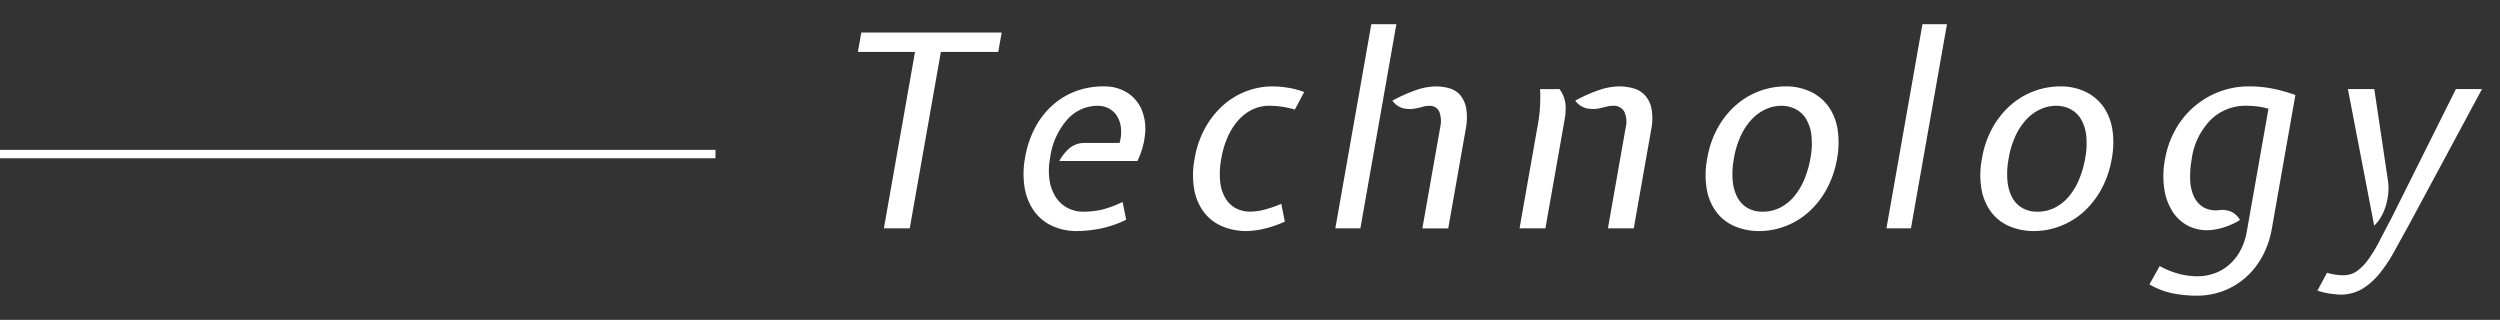
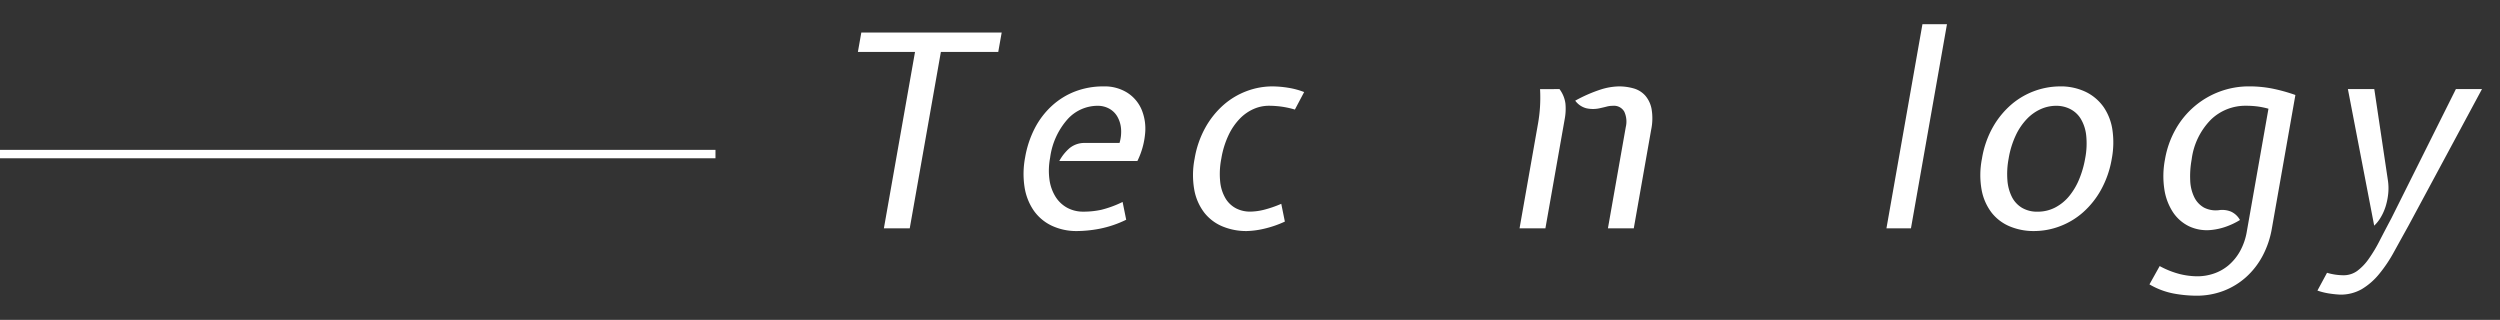
<svg xmlns="http://www.w3.org/2000/svg" width="297" height="38" viewBox="0 0 297 38">
  <rect x="0" y="0" width="297" height="38" fill="#333333" stroke="none" />
  <g id="bafa7f9f-18e2-4cae-84b1-5419dadebc82" data-name="title">
    <line y1="18.303" x2="84.999" y2="18.303" style="fill:none;stroke:#fff;stroke-miterlimit:10" />
    <path d="M101.918,6.168l.406-2.3H119l-.407,2.3h-6.816l-3.7,20.96h-3.072l3.7-20.96Z" style="fill:#fff" />
    <path d="M133,16.984a4.642,4.642,0,0,0,.177-1.728,3.444,3.444,0,0,0-.44-1.408,2.5,2.5,0,0,0-.969-.944,2.826,2.826,0,0,0-1.381-.336,4.817,4.817,0,0,0-3.562,1.6,8.539,8.539,0,0,0-2.071,4.576,8.031,8.031,0,0,0-.076,2.608,5.17,5.17,0,0,0,.716,2.016,3.773,3.773,0,0,0,1.385,1.312,3.949,3.949,0,0,0,1.934.464,9.858,9.858,0,0,0,2.136-.224,12.568,12.568,0,0,0,2.516-.928l.427,2.112a12.725,12.725,0,0,1-3.165,1.072,14.906,14.906,0,0,1-2.64.272,6.876,6.876,0,0,1-3.085-.656,5.471,5.471,0,0,1-2.126-1.824,6.746,6.746,0,0,1-1.064-2.768,10.4,10.4,0,0,1,.071-3.488,11.93,11.93,0,0,1,1.162-3.5,9.566,9.566,0,0,1,2.036-2.656,8.749,8.749,0,0,1,2.764-1.7,9.323,9.323,0,0,1,3.368-.592A5.051,5.051,0,0,1,133.9,11a4.442,4.442,0,0,1,1.7,1.968,5.906,5.906,0,0,1,.445,2.832,9.243,9.243,0,0,1-.923,3.328h-9.28a5.489,5.489,0,0,1,1.231-1.536,2.783,2.783,0,0,1,1.867-.608Z" style="fill:#fff" />
    <path d="M148.118,27.448a7.334,7.334,0,0,1-2.91-.56,5.35,5.35,0,0,1-2.157-1.648,6.334,6.334,0,0,1-1.172-2.7,10.048,10.048,0,0,1,.044-3.7,11.455,11.455,0,0,1,1.273-3.68,10.215,10.215,0,0,1,2.154-2.689,8.9,8.9,0,0,1,2.754-1.647,8.686,8.686,0,0,1,3.043-.56,12.142,12.142,0,0,1,1.876.16,9.136,9.136,0,0,1,1.91.512l-1.1,2.08a10.928,10.928,0,0,0-1.618-.352,11.354,11.354,0,0,0-1.471-.1,4.507,4.507,0,0,0-1.812.384,5.261,5.261,0,0,0-1.643,1.152,7.283,7.283,0,0,0-1.336,1.952,10.493,10.493,0,0,0-.859,2.784,9.316,9.316,0,0,0-.129,2.816,4.81,4.81,0,0,0,.648,1.952,3.183,3.183,0,0,0,1.237,1.152,3.62,3.62,0,0,0,1.677.384,7,7,0,0,0,1.588-.208,13.421,13.421,0,0,0,2.1-.72l.427,2.112a12.561,12.561,0,0,1-2.6.88A10.045,10.045,0,0,1,148.118,27.448Z" style="fill:#fff" />
-     <path d="M158.637,27.128l4.277-24.256h2.977l-4.278,24.256ZM171.1,15.1a3.184,3.184,0,0,0-.11-1.824,1.214,1.214,0,0,0-1.236-.7,2.167,2.167,0,0,0-.638.08c-.17.053-.409.112-.719.175a3.548,3.548,0,0,1-1.7.033,2.388,2.388,0,0,1-1.282-.9,17.782,17.782,0,0,1,3.053-1.344,7.394,7.394,0,0,1,2.078-.352,5.724,5.724,0,0,1,1.7.24,2.614,2.614,0,0,1,1.274.848,3.416,3.416,0,0,1,.678,1.6,7.165,7.165,0,0,1-.083,2.464l-2.065,11.712h-3.071Z" style="fill:#fff" />
    <path d="M185.266,10.584a3.63,3.63,0,0,1,.707,1.712,6.539,6.539,0,0,1-.079,1.808l-2.3,13.024h-3.072l2.206-12.512a17.668,17.668,0,0,0,.224-1.9,18.136,18.136,0,0,0,.007-2.128Zm7.876,4.512a2.822,2.822,0,0,0-.174-1.824,1.4,1.4,0,0,0-1.364-.7,2.7,2.7,0,0,0-.686.08c-.2.053-.447.112-.735.175a3.679,3.679,0,0,1-1.734.033,2.376,2.376,0,0,1-1.313-.9,17.229,17.229,0,0,1,3.084-1.344,7.653,7.653,0,0,1,2.078-.352,6.335,6.335,0,0,1,1.782.24,2.905,2.905,0,0,1,1.371.848,3.381,3.381,0,0,1,.757,1.6,6.6,6.6,0,0,1-.05,2.464l-2.065,11.712h-3.072Z" style="fill:#fff" />
-     <path d="M202.818,18.84a11.288,11.288,0,0,1,1.347-3.824,10.1,10.1,0,0,1,2.231-2.672,8.972,8.972,0,0,1,5.646-2.08,6.865,6.865,0,0,1,3.146.672,5.555,5.555,0,0,1,2.11,1.824,6.42,6.42,0,0,1,1.024,2.72,10.391,10.391,0,0,1-.08,3.36,11.565,11.565,0,0,1-1.276,3.7,10.114,10.114,0,0,1-2.156,2.7,8.861,8.861,0,0,1-2.755,1.648,8.681,8.681,0,0,1-3.042.56,7.33,7.33,0,0,1-2.91-.56,5.343,5.343,0,0,1-2.157-1.648,6.334,6.334,0,0,1-1.172-2.7A10.026,10.026,0,0,1,202.818,18.84Zm3.168,0a9.85,9.85,0,0,0-.147,2.56,5.308,5.308,0,0,0,.53,1.984,3.187,3.187,0,0,0,1.195,1.3,3.511,3.511,0,0,0,1.855.464,4.474,4.474,0,0,0,2.1-.5,5.357,5.357,0,0,0,1.664-1.36,7.851,7.851,0,0,0,1.188-2.016,11.758,11.758,0,0,0,.7-2.432,9.2,9.2,0,0,0,.123-2.784,4.81,4.81,0,0,0-.647-1.952,3.146,3.146,0,0,0-1.254-1.152,3.644,3.644,0,0,0-1.66-.384,4.507,4.507,0,0,0-1.812.384,5.257,5.257,0,0,0-1.642,1.152,7.262,7.262,0,0,0-1.337,1.952A10.493,10.493,0,0,0,205.986,18.84Z" style="fill:#fff" />
    <path d="M227.021,27.128h-2.912l4.277-24.256H231.3Z" style="fill:#fff" />
    <path d="M235.458,18.84a11.287,11.287,0,0,1,1.346-3.824,10.136,10.136,0,0,1,2.231-2.672,8.978,8.978,0,0,1,5.647-2.08,6.861,6.861,0,0,1,3.145.672,5.558,5.558,0,0,1,2.111,1.824,6.46,6.46,0,0,1,1.025,2.72,10.42,10.42,0,0,1-.081,3.36,11.59,11.59,0,0,1-1.276,3.7,10.114,10.114,0,0,1-2.156,2.7,8.866,8.866,0,0,1-2.756,1.648,8.677,8.677,0,0,1-3.042.56,7.325,7.325,0,0,1-2.909-.56,5.346,5.346,0,0,1-2.158-1.648,6.345,6.345,0,0,1-1.171-2.7A10,10,0,0,1,235.458,18.84Zm3.168,0a9.807,9.807,0,0,0-.147,2.56,5.308,5.308,0,0,0,.529,1.984,3.189,3.189,0,0,0,1.2,1.3,3.511,3.511,0,0,0,1.855.464,4.48,4.48,0,0,0,2.1-.5,5.342,5.342,0,0,0,1.663-1.36,7.851,7.851,0,0,0,1.188-2.016,11.7,11.7,0,0,0,.7-2.432,9.227,9.227,0,0,0,.123-2.784,4.8,4.8,0,0,0-.649-1.952,3.141,3.141,0,0,0-1.252-1.152,3.647,3.647,0,0,0-1.66-.384,4.5,4.5,0,0,0-1.812.384,5.261,5.261,0,0,0-1.643,1.152,7.285,7.285,0,0,0-1.337,1.952A10.53,10.53,0,0,0,238.626,18.84Z" style="fill:#fff" />
    <path d="M257.2,18.936a11.033,11.033,0,0,1,1.25-3.552,9.988,9.988,0,0,1,5.241-4.5,9.952,9.952,0,0,1,3.518-.623,14.3,14.3,0,0,1,2.63.24,20.035,20.035,0,0,1,2.854.784L269.9,27.128a10.858,10.858,0,0,1-1.1,3.264,9.175,9.175,0,0,1-1.965,2.528,8.625,8.625,0,0,1-2.672,1.632,8.972,8.972,0,0,1-3.254.576,15.234,15.234,0,0,1-2.674-.256,8.99,8.99,0,0,1-2.88-1.088l1.215-2.176a10.3,10.3,0,0,0,2.362.944,8.9,8.9,0,0,0,2.128.272A6.075,6.075,0,0,0,263,32.5a5.4,5.4,0,0,0,1.74-.976,6.058,6.058,0,0,0,1.365-1.664,7.33,7.33,0,0,0,.821-2.384l2.567-14.56a9.64,9.64,0,0,0-1.322-.272,10.762,10.762,0,0,0-1.357-.08A5.88,5.88,0,0,0,262.67,14.2a8.19,8.19,0,0,0-2.3,4.736,10.939,10.939,0,0,0-.172,2.512,4.946,4.946,0,0,0,.483,1.984,2.852,2.852,0,0,0,1.158,1.232,3.088,3.088,0,0,0,1.886.288,2.753,2.753,0,0,1,1.326.192,2.316,2.316,0,0,1,1.057.992,8.571,8.571,0,0,1-1.778.832,7.353,7.353,0,0,1-1.631.352,4.973,4.973,0,0,1-2.629-.432,4.811,4.811,0,0,1-1.923-1.68,6.81,6.81,0,0,1-1.022-2.72A10.492,10.492,0,0,1,257.2,18.936Z" style="fill:#fff" />
    <path d="M278.391,32.7a2.749,2.749,0,0,0,1.642-.512A6.143,6.143,0,0,0,281.4,30.76a16.818,16.818,0,0,0,1.29-2.145q.633-1.231,1.4-2.671l7.669-15.36h3.1l-8.712,16.192q-.939,1.695-1.761,3.184a16.567,16.567,0,0,1-1.756,2.608,7.959,7.959,0,0,1-2.041,1.776,5.038,5.038,0,0,1-2.612.656,12.849,12.849,0,0,1-1.335-.144,7.66,7.66,0,0,1-1.332-.336l1.14-2.112A7.01,7.01,0,0,0,278.391,32.7Zm5.288-11.3a6.307,6.307,0,0,1,.044,1.568,7.751,7.751,0,0,1-.3,1.52,6.108,6.108,0,0,1-.586,1.328,4.4,4.4,0,0,1-.783.992L278.93,10.584h3.136Z" style="fill:#fff" />
  </g>
</svg>